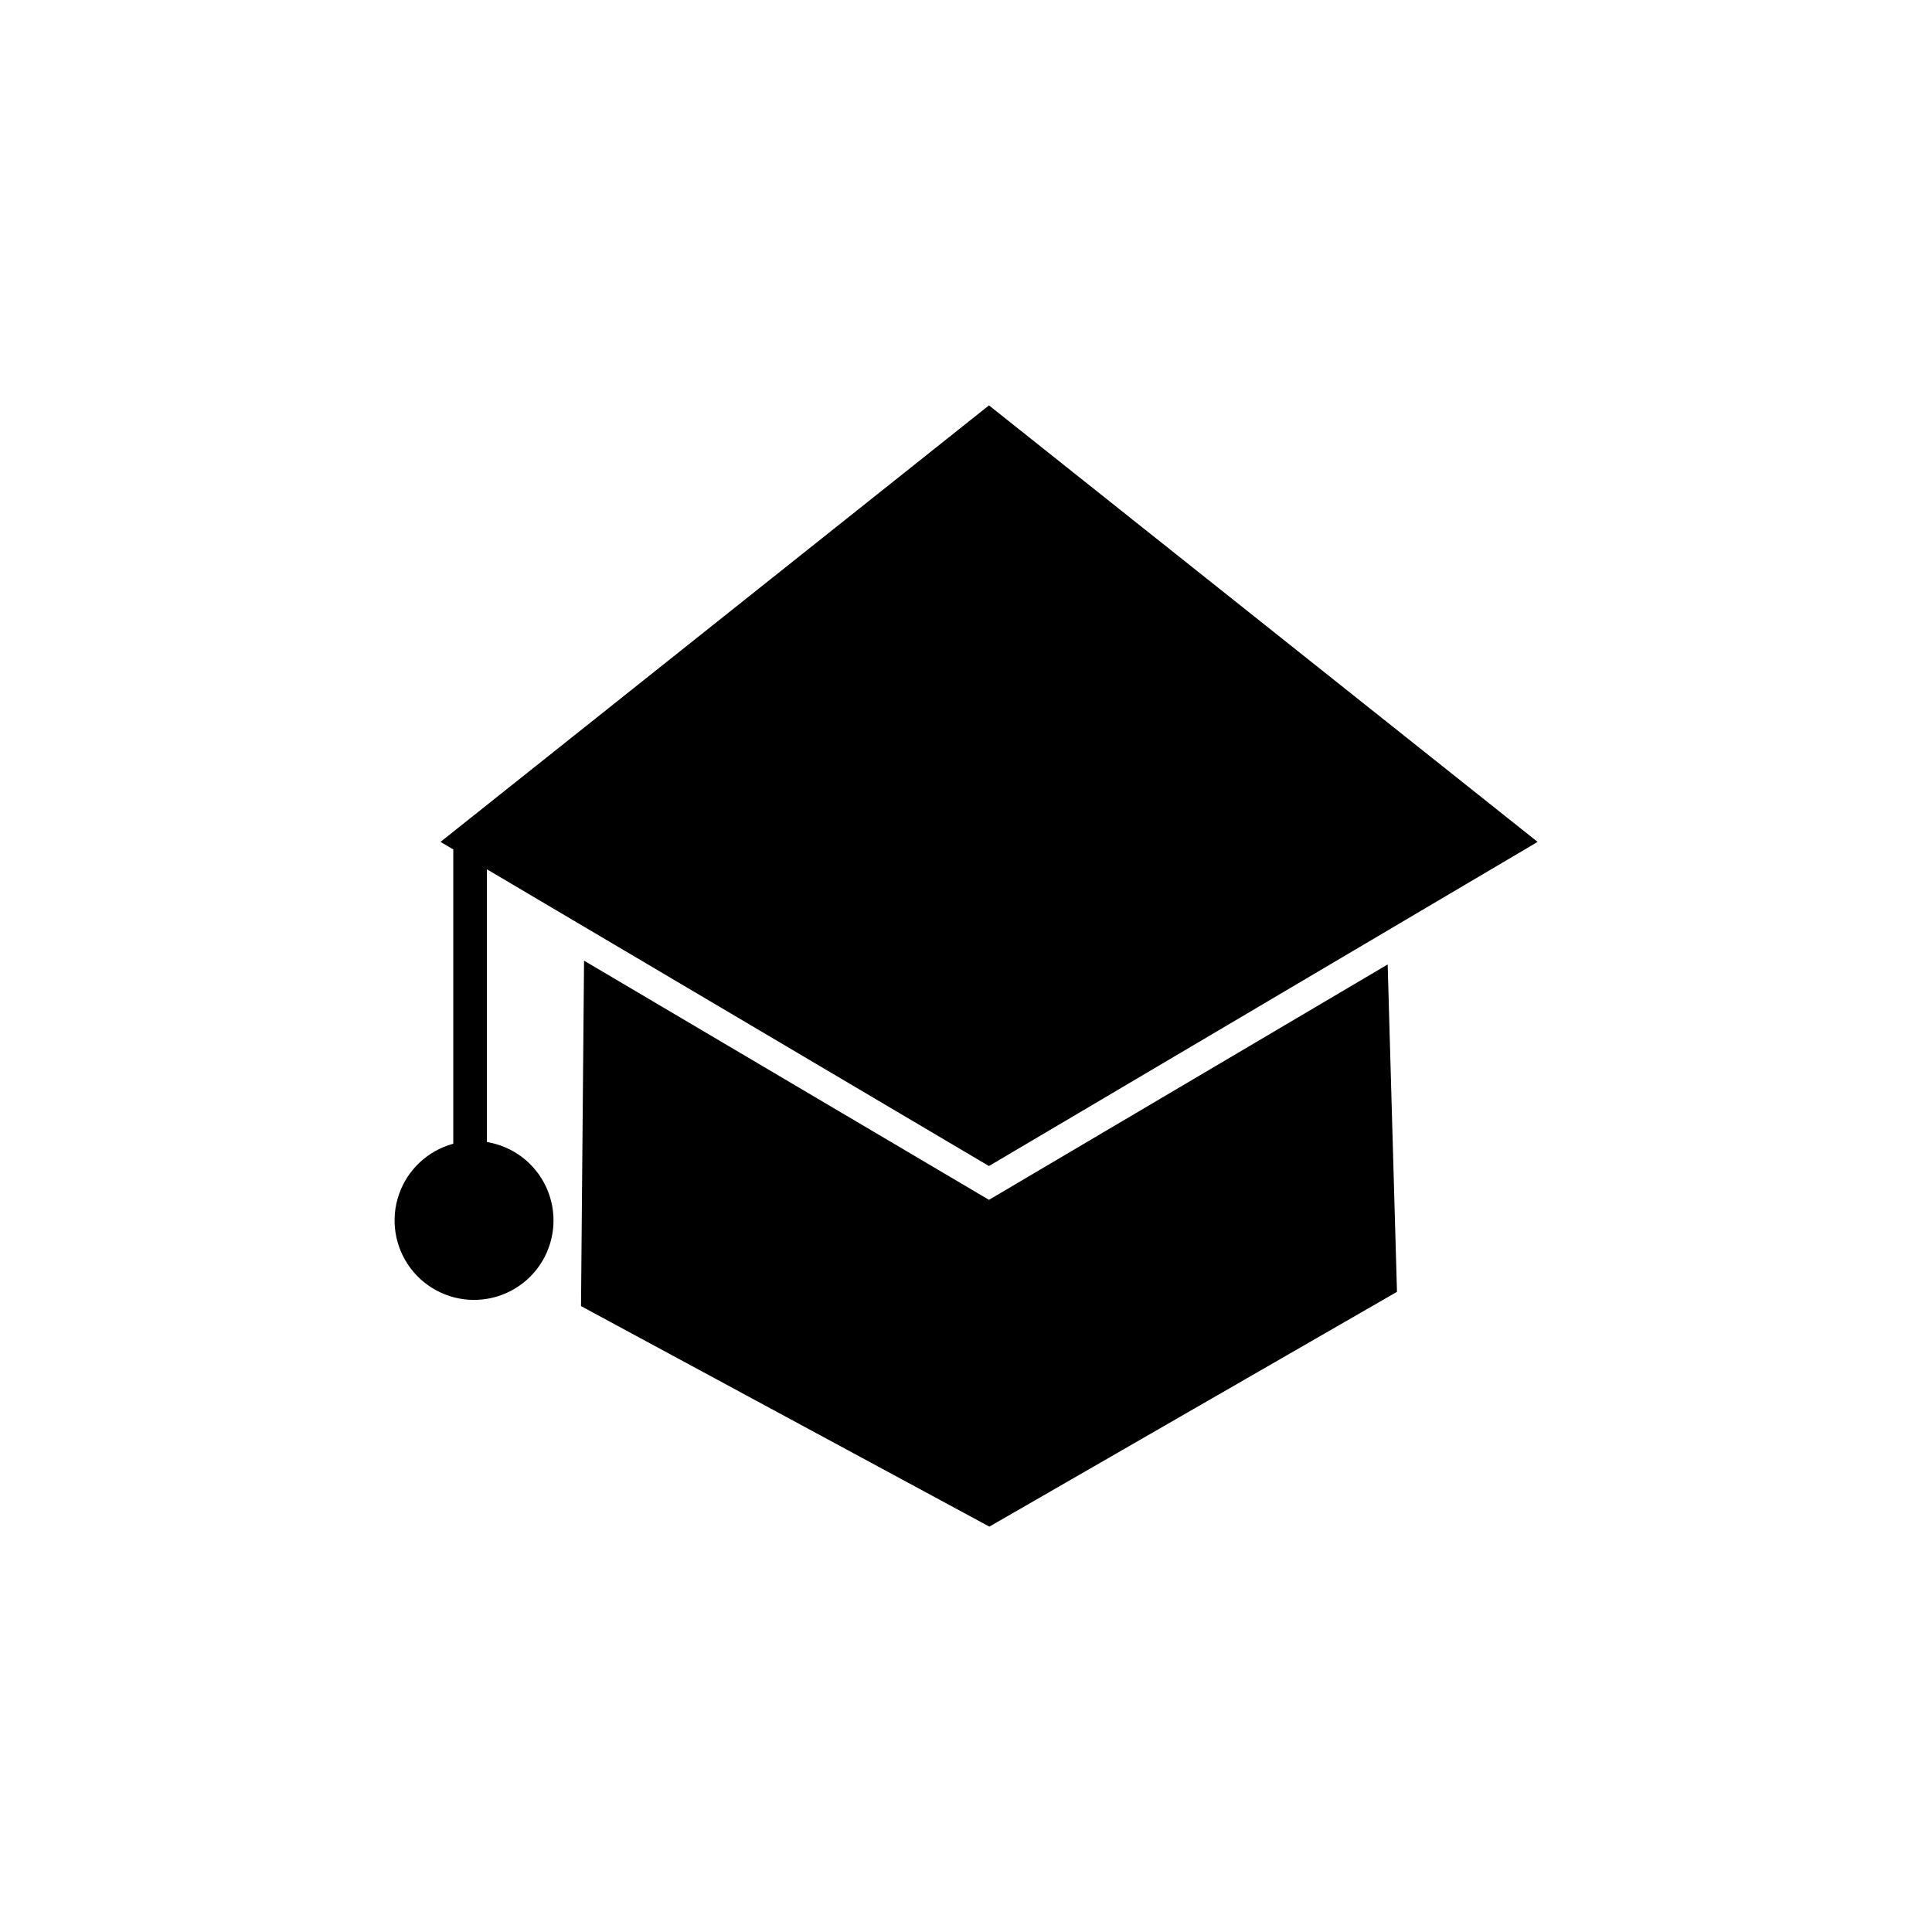
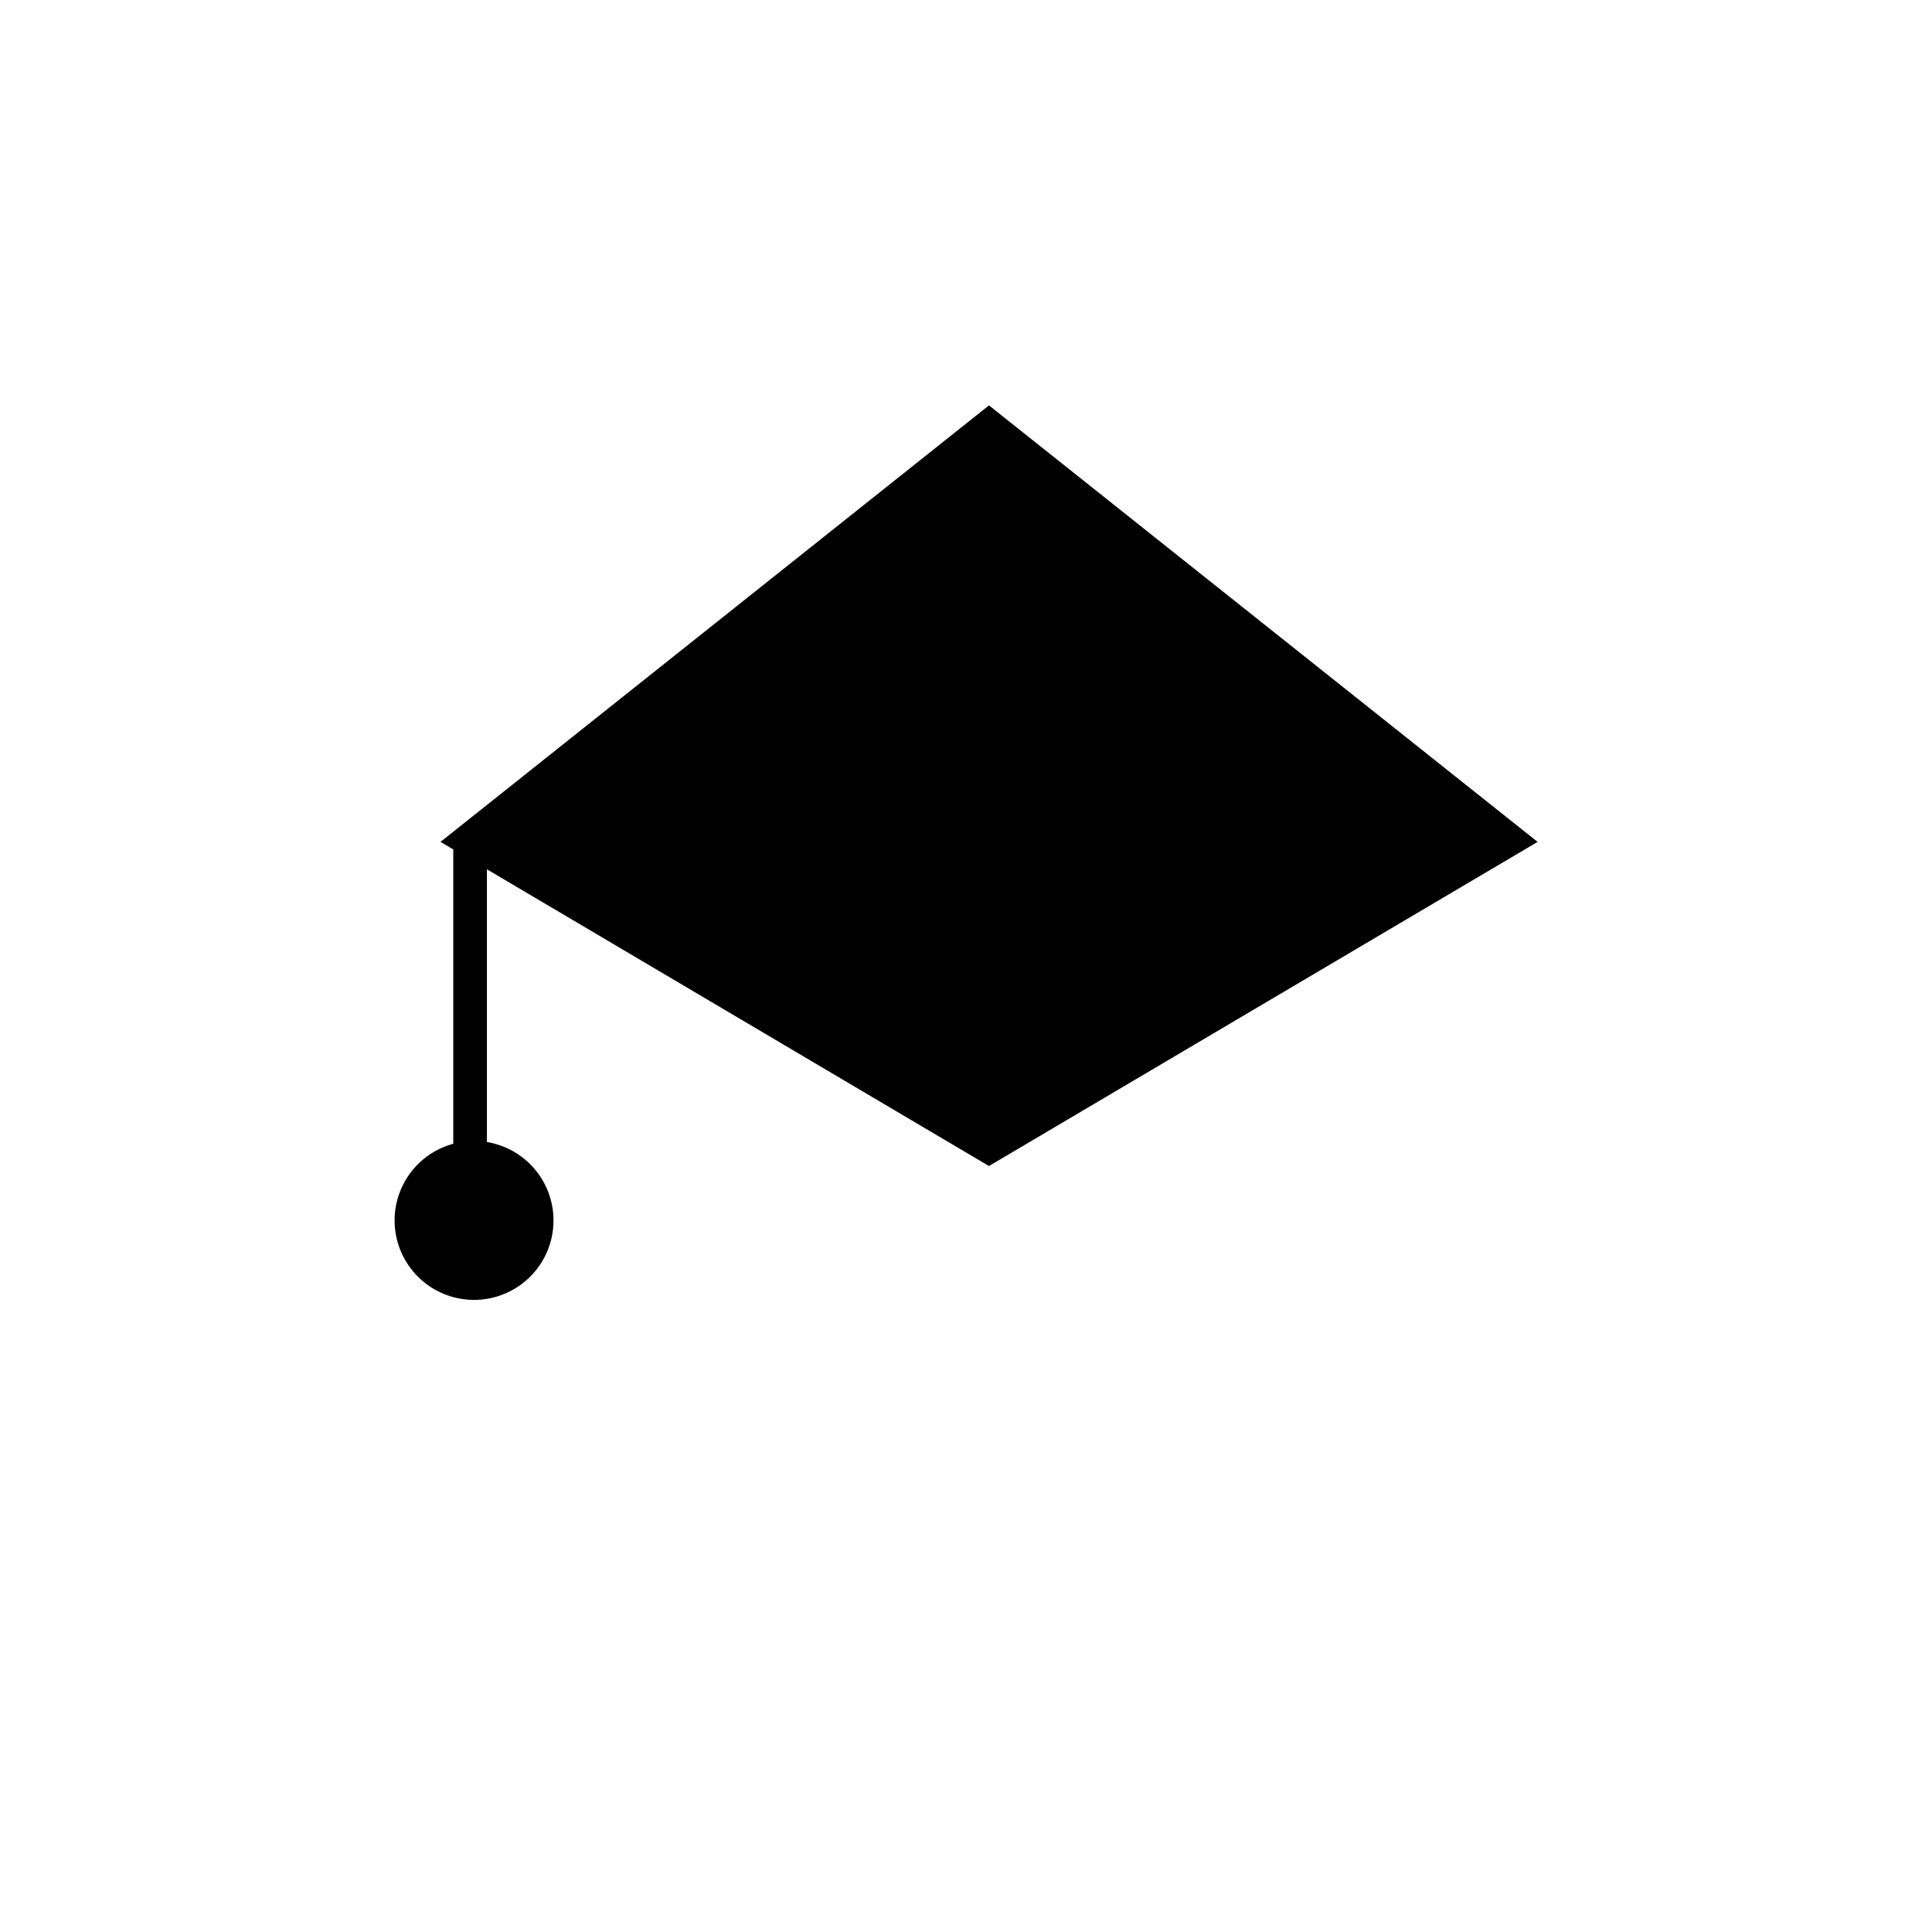
<svg xmlns="http://www.w3.org/2000/svg" fill="#000000" width="800px" height="800px" version="1.1" viewBox="144 144 512 512">
  <g>
    <path d="m273.04 446.65v-77.336c-0.242-2.281-2.168-4.008-4.461-4.008-2.289 0-4.215 1.727-4.457 4.008v77.789c-6.746 1.828-12.148 6.883-14.418 13.496-2.266 6.609-1.105 13.918 3.102 19.5 4.207 5.586 10.906 8.719 17.891 8.363 6.981-0.355 13.332-4.152 16.949-10.133 3.617-5.981 4.031-13.367 1.105-19.719-2.926-6.348-8.812-10.828-15.711-11.961z" />
-     <path d="m406.09 461.97-107.31-63.383-0.805 91.543 108.22 58.441 108.02-62.219-2.469-86.758z" />
    <path d="m406.09 251.43-145.35 115.68 38.035 22.469 107.31 63.43 105.65-62.422 39.75-23.477z" />
  </g>
</svg>